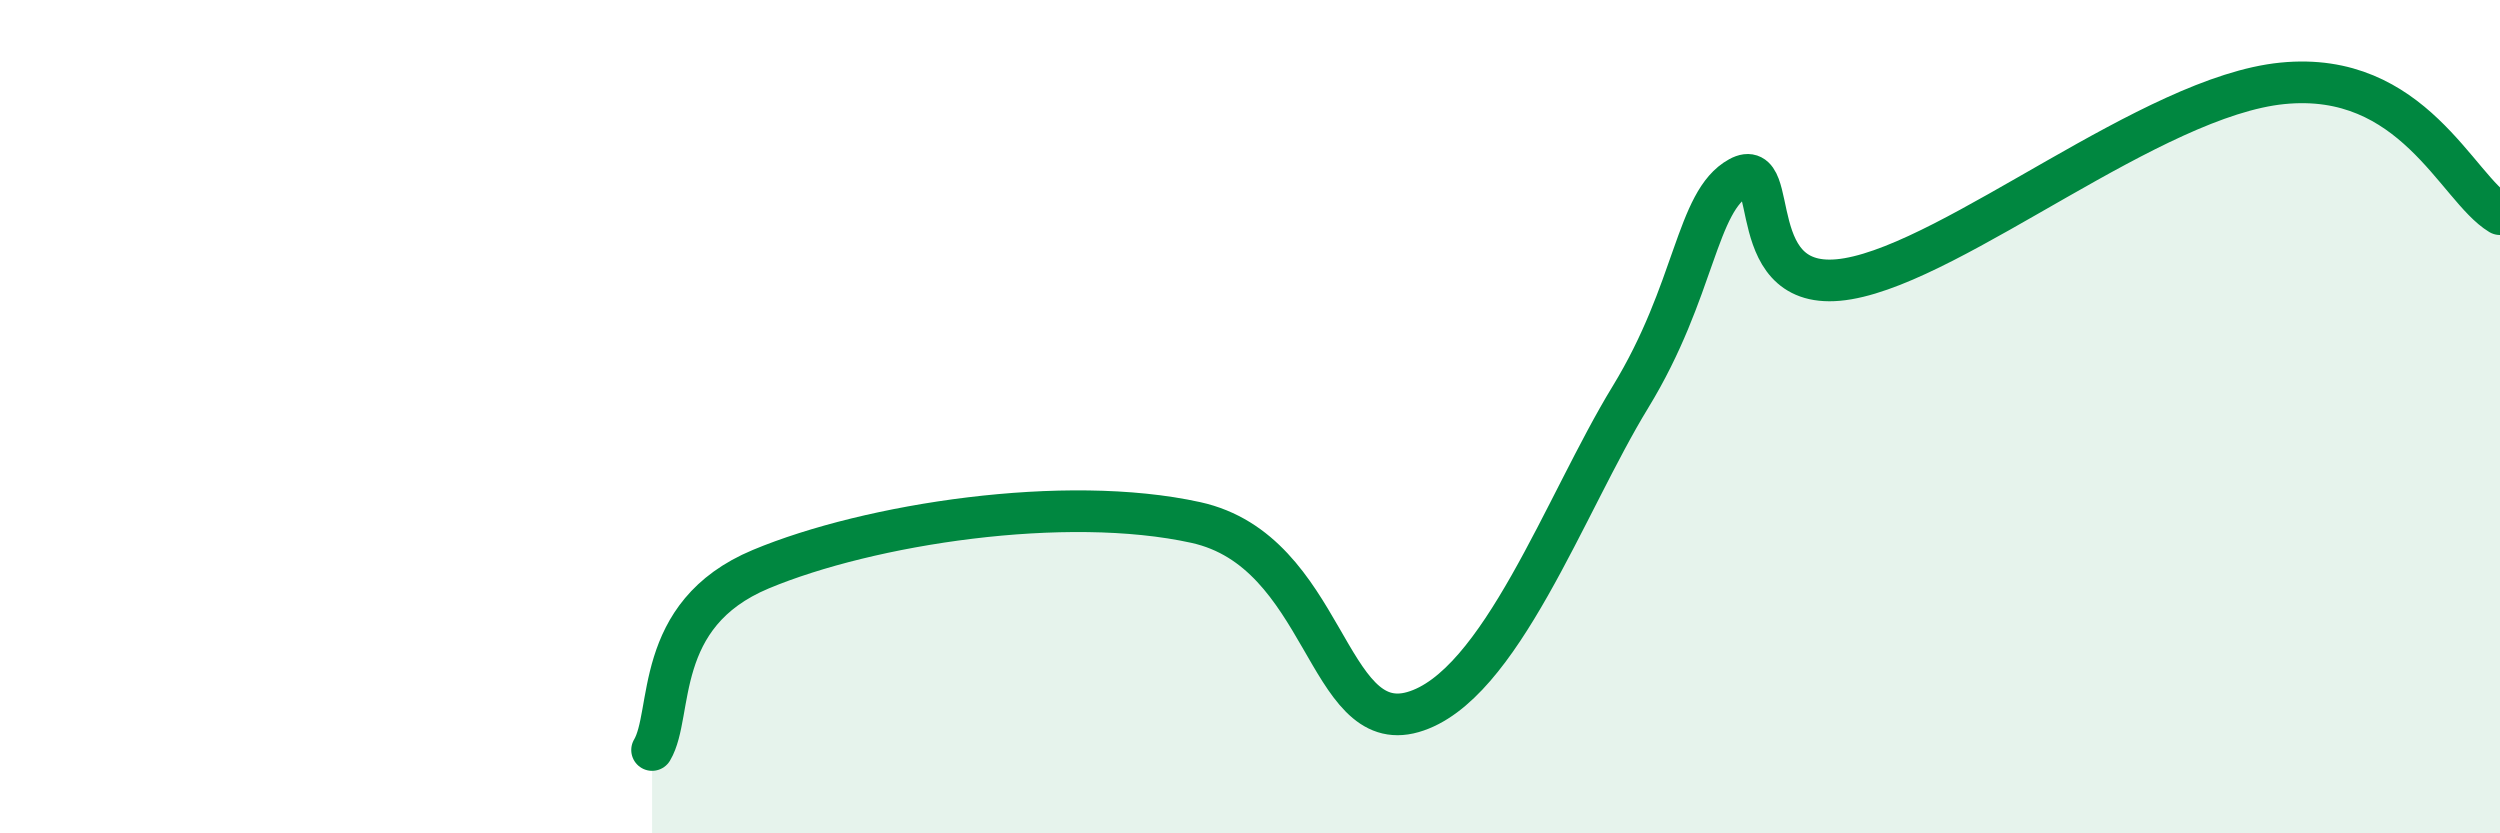
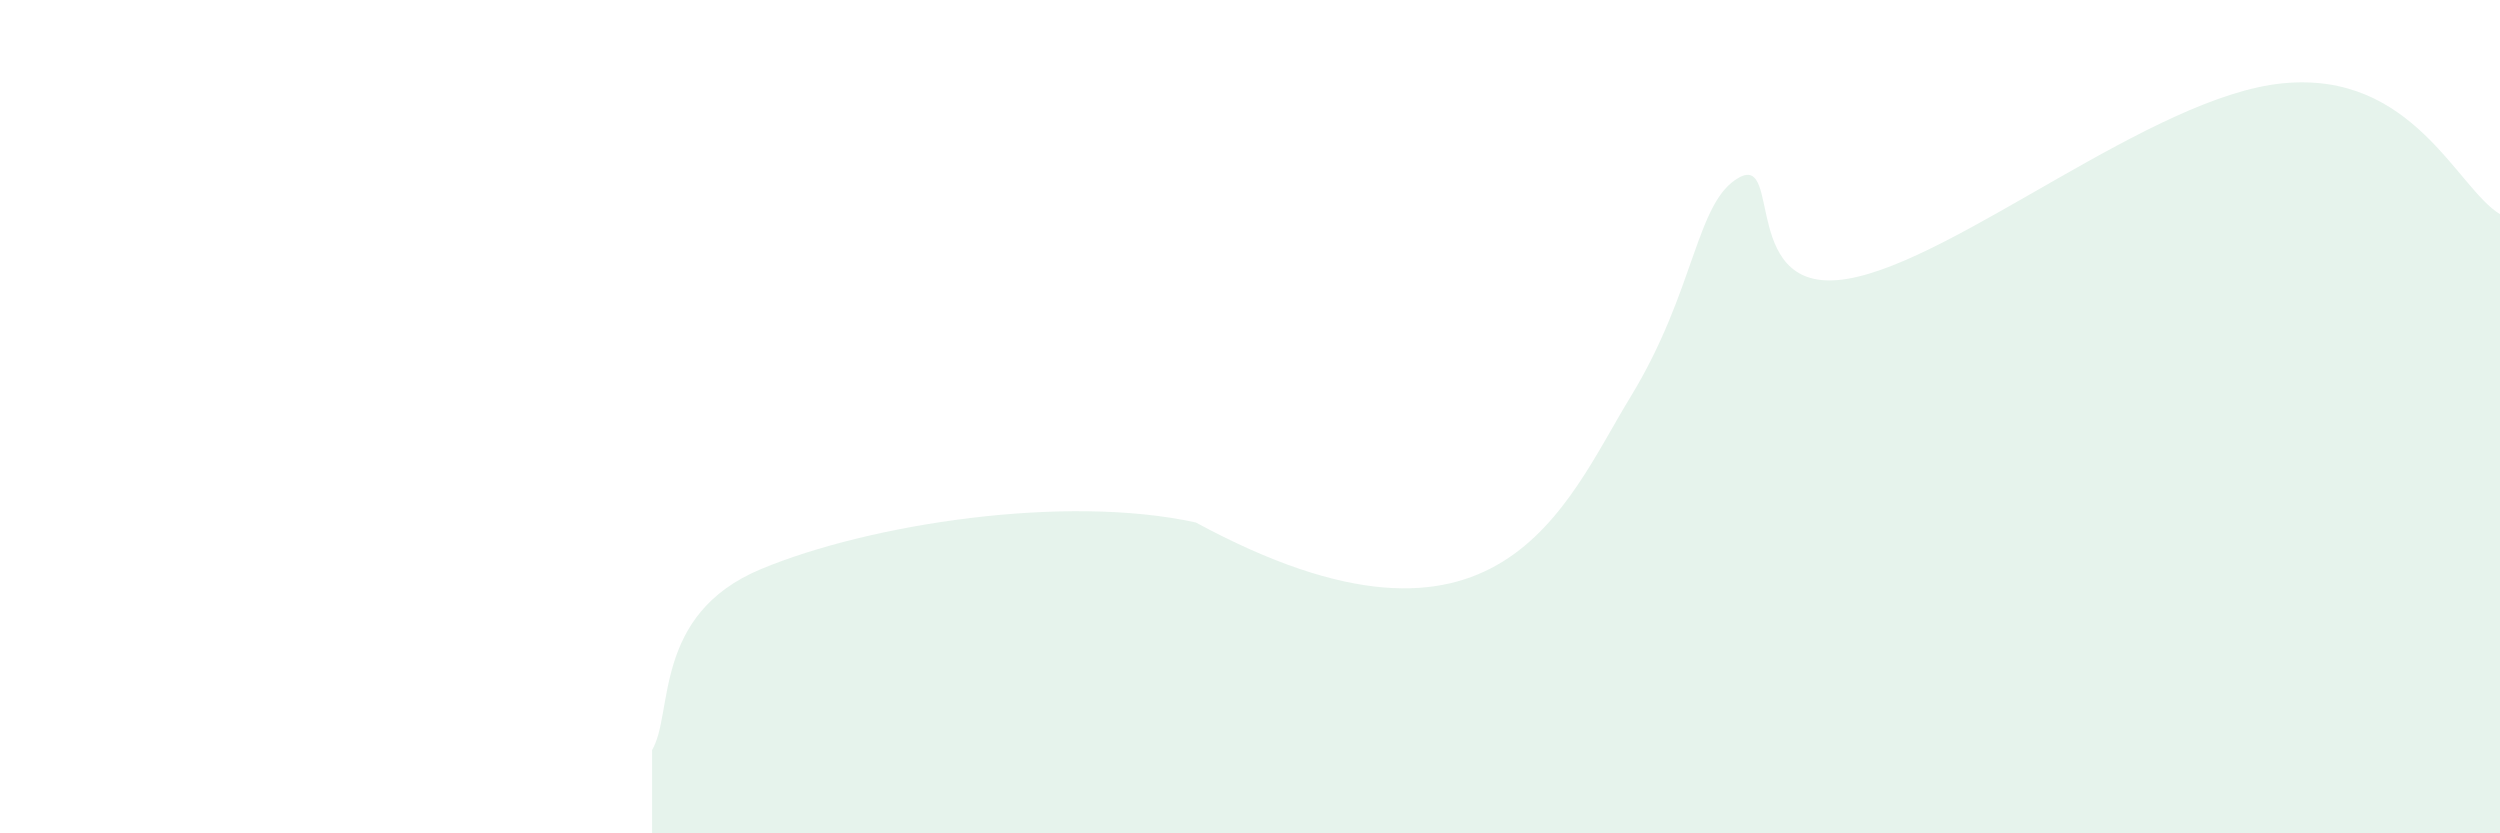
<svg xmlns="http://www.w3.org/2000/svg" width="60" height="20" viewBox="0 0 60 20">
-   <path d="M 15.65,18 C 16.17,17.13 15.65,14.75 18.26,13.66 C 20.87,12.57 25.57,11.85 28.7,12.54 C 31.83,13.23 31.82,17.69 33.91,17.09 C 36,16.49 37.56,12.1 39.13,9.53 C 40.7,6.96 40.7,4.83 41.74,4.26 C 42.78,3.69 41.74,7.14 44.35,6.69 C 46.96,6.24 51.65,2.31 54.78,2 C 57.91,1.69 58.96,4.51 60,5.14L60 20L15.65 20Z" fill="#008740" opacity="0.1" stroke-linecap="round" stroke-linejoin="round" />
-   <path d="M 15.65,18 C 16.17,17.13 15.65,14.75 18.26,13.66 C 20.87,12.57 25.57,11.85 28.7,12.54 C 31.83,13.23 31.82,17.69 33.91,17.09 C 36,16.49 37.56,12.1 39.13,9.53 C 40.7,6.96 40.7,4.83 41.74,4.26 C 42.78,3.69 41.74,7.14 44.35,6.69 C 46.96,6.24 51.65,2.31 54.78,2 C 57.91,1.69 58.96,4.51 60,5.14" stroke="#008740" stroke-width="1" fill="none" stroke-linecap="round" stroke-linejoin="round" />
+   <path d="M 15.65,18 C 16.17,17.13 15.65,14.75 18.26,13.66 C 20.87,12.57 25.57,11.85 28.7,12.54 C 36,16.49 37.56,12.1 39.13,9.53 C 40.7,6.96 40.7,4.83 41.74,4.26 C 42.78,3.69 41.74,7.14 44.35,6.69 C 46.96,6.24 51.65,2.31 54.78,2 C 57.91,1.69 58.96,4.51 60,5.14L60 20L15.65 20Z" fill="#008740" opacity="0.1" stroke-linecap="round" stroke-linejoin="round" />
</svg>